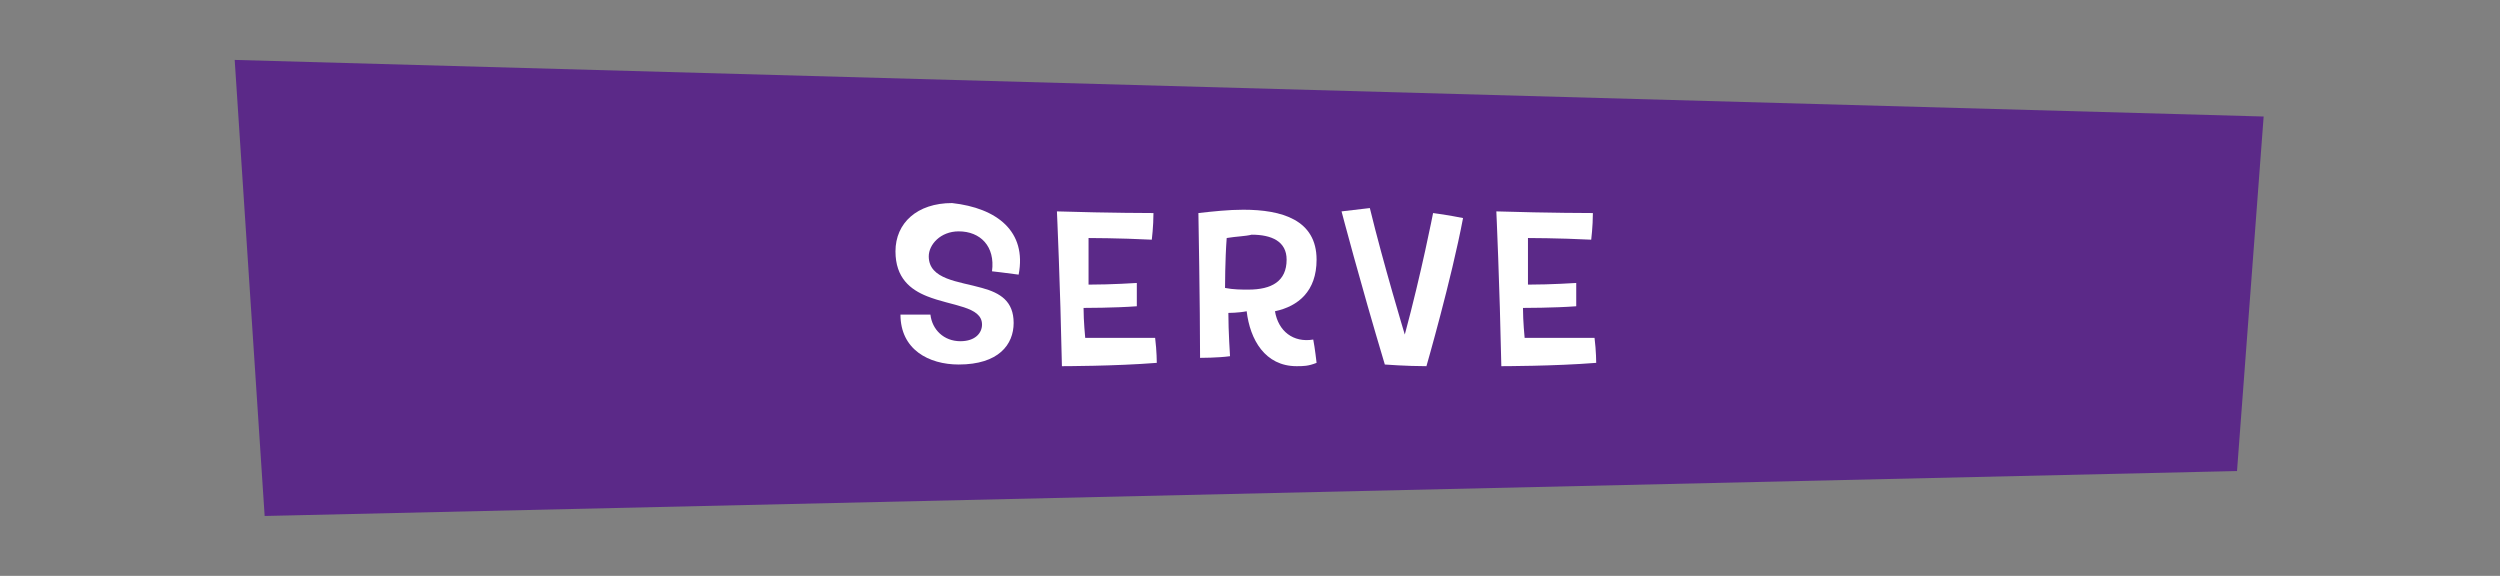
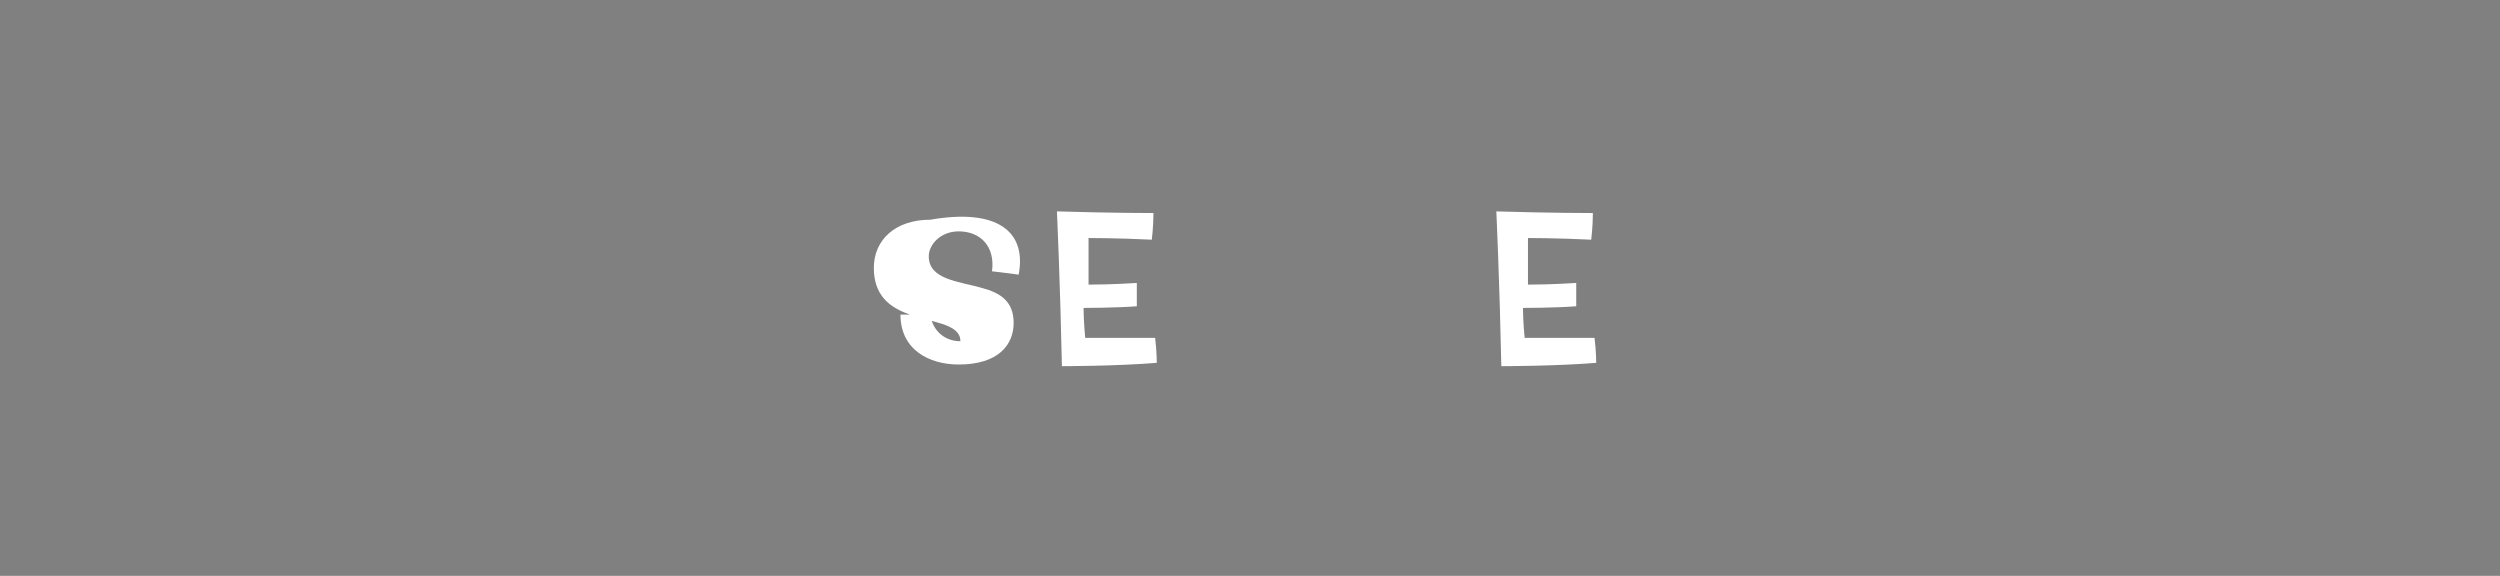
<svg xmlns="http://www.w3.org/2000/svg" version="1.1" id="Layer_1" x="0px" y="0px" viewBox="0 0 150.2 34.6" style="enable-background:new 0 0 150.2 34.6;" xml:space="preserve">
  <rect x="0" y="0" width="150.2" height="34.6" fill="#808080" stroke="none" />
  <style type="text/css">
	.st0{fill:#5B2988;}
	.st1{fill:#FFFFFF;}
</style>
-   <polygon class="st0" points="136,7 134.4,28.3 15.9,31 14.1,3.6 " />
  <g>
-     <path class="st1" d="M61.2,16.5c-0.7-0.1-1.6-0.2-1.6-0.2c0.2-1.5-0.7-2.4-2-2.4c-1.1,0-1.8,0.8-1.8,1.5c0,1.4,1.8,1.5,3.2,1.9   c1.1,0.3,1.9,0.8,1.9,2.1c0,1.3-0.9,2.5-3.3,2.5c-1.8,0-3.5-0.9-3.5-3c0.8,0,1.8,0,1.8,0c0.1,0.9,0.8,1.6,1.8,1.6   c0.9,0,1.3-0.5,1.3-1c0-1.1-1.8-1.1-3.3-1.7c-1-0.4-1.9-1.1-1.9-2.7c0-1.7,1.3-2.9,3.4-2.9C59.9,12.5,61.7,13.9,61.2,16.5z" />
+     <path class="st1" d="M61.2,16.5c-0.7-0.1-1.6-0.2-1.6-0.2c0.2-1.5-0.7-2.4-2-2.4c-1.1,0-1.8,0.8-1.8,1.5c0,1.4,1.8,1.5,3.2,1.9   c1.1,0.3,1.9,0.8,1.9,2.1c0,1.3-0.9,2.5-3.3,2.5c-1.8,0-3.5-0.9-3.5-3c0.8,0,1.8,0,1.8,0c0.1,0.9,0.8,1.6,1.8,1.6   c0-1.1-1.8-1.1-3.3-1.7c-1-0.4-1.9-1.1-1.9-2.7c0-1.7,1.3-2.9,3.4-2.9C59.9,12.5,61.7,13.9,61.2,16.5z" />
    <path class="st1" d="M63.5,12.7c3.2,0.1,5.8,0.1,5.8,0.1c0,0.8-0.1,1.6-0.1,1.6c-2-0.1-3.8-0.1-3.8-0.1c0,1.7,0,2.8,0,2.8   c1.4,0,2.9-0.1,2.9-0.1c0,1,0,1.4,0,1.4c-1.3,0.1-3.2,0.1-3.2,0.1c0,0.8,0.1,1.8,0.1,1.8c1.8,0,4.2,0,4.2,0   c0.1,0.8,0.1,1.5,0.1,1.5C67,22,63.8,22,63.8,22C63.7,17.1,63.5,12.7,63.5,12.7z" />
-     <path class="st1" d="M73.8,18.8c0,1.1,0.1,2.6,0.1,2.6c-0.7,0.1-1.8,0.1-1.8,0.1c0-3.1-0.1-8.7-0.1-8.7c0.9-0.1,1.8-0.2,2.7-0.2   c2.3,0,4.4,0.6,4.4,3c0,1.9-1.1,2.8-2.5,3.1c0.2,1.2,1.1,1.9,2.3,1.7c0.1,0.5,0.2,1.4,0.2,1.4C78.6,22,78.3,22,77.9,22   c-1.9,0-2.8-1.6-3-3.3C74.4,18.8,73.8,18.8,73.8,18.8z M73.7,14.3c-0.1,1.3-0.1,3-0.1,3c0.5,0.1,1,0.1,1.4,0.1   c1.4,0,2.3-0.5,2.3-1.8c0-1.1-0.9-1.5-2.1-1.5C74.8,14.2,74.3,14.2,73.7,14.3z" />
-     <path class="st1" d="M80.6,12.7c0.8-0.1,1.7-0.2,1.7-0.2c0.8,3.3,2.1,7.6,2.1,7.6c1-3.7,1.7-7.3,1.7-7.3c0.8,0.1,1.8,0.3,1.8,0.3   c-0.7,3.7-2.2,8.9-2.2,8.9c-1.2,0-2.5-0.1-2.5-0.1C81.7,16.9,80.6,12.7,80.6,12.7z" />
    <path class="st1" d="M89.9,12.7c3.2,0.1,5.8,0.1,5.8,0.1c0,0.8-0.1,1.6-0.1,1.6c-2-0.1-3.8-0.1-3.8-0.1c0,1.7,0,2.8,0,2.8   c1.4,0,2.9-0.1,2.9-0.1c0,1,0,1.4,0,1.4c-1.3,0.1-3.2,0.1-3.2,0.1c0,0.8,0.1,1.8,0.1,1.8c1.8,0,4.2,0,4.2,0   c0.1,0.8,0.1,1.5,0.1,1.5C93.4,22,90.2,22,90.2,22C90.1,17.1,89.9,12.7,89.9,12.7z" />
  </g>
</svg>